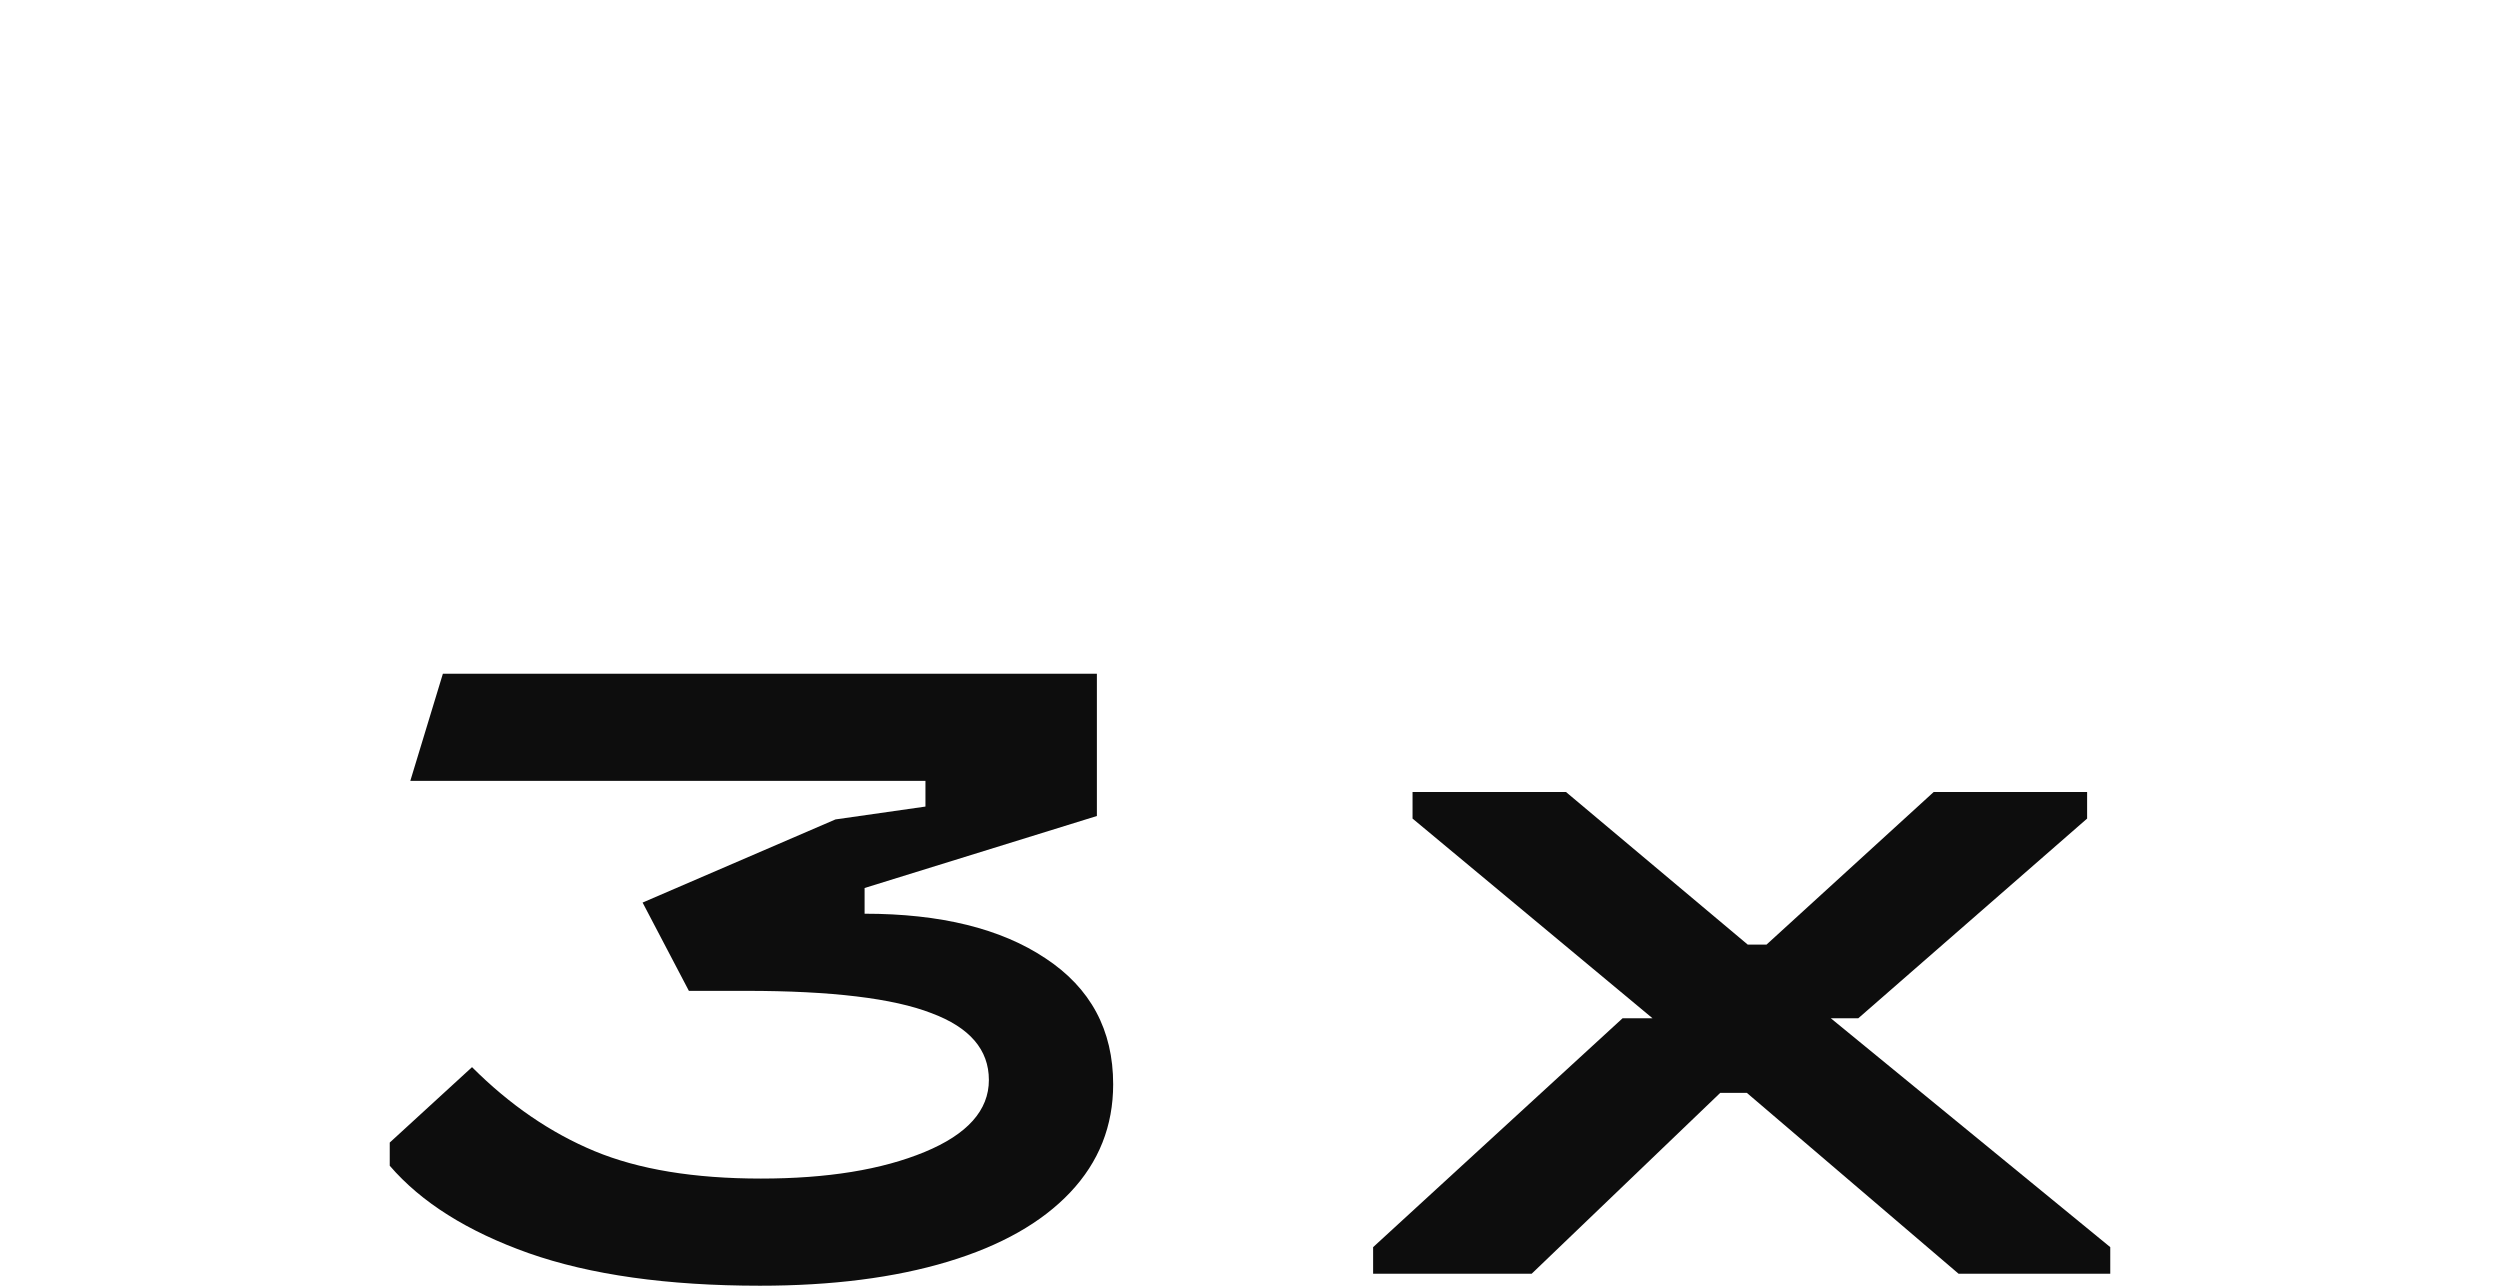
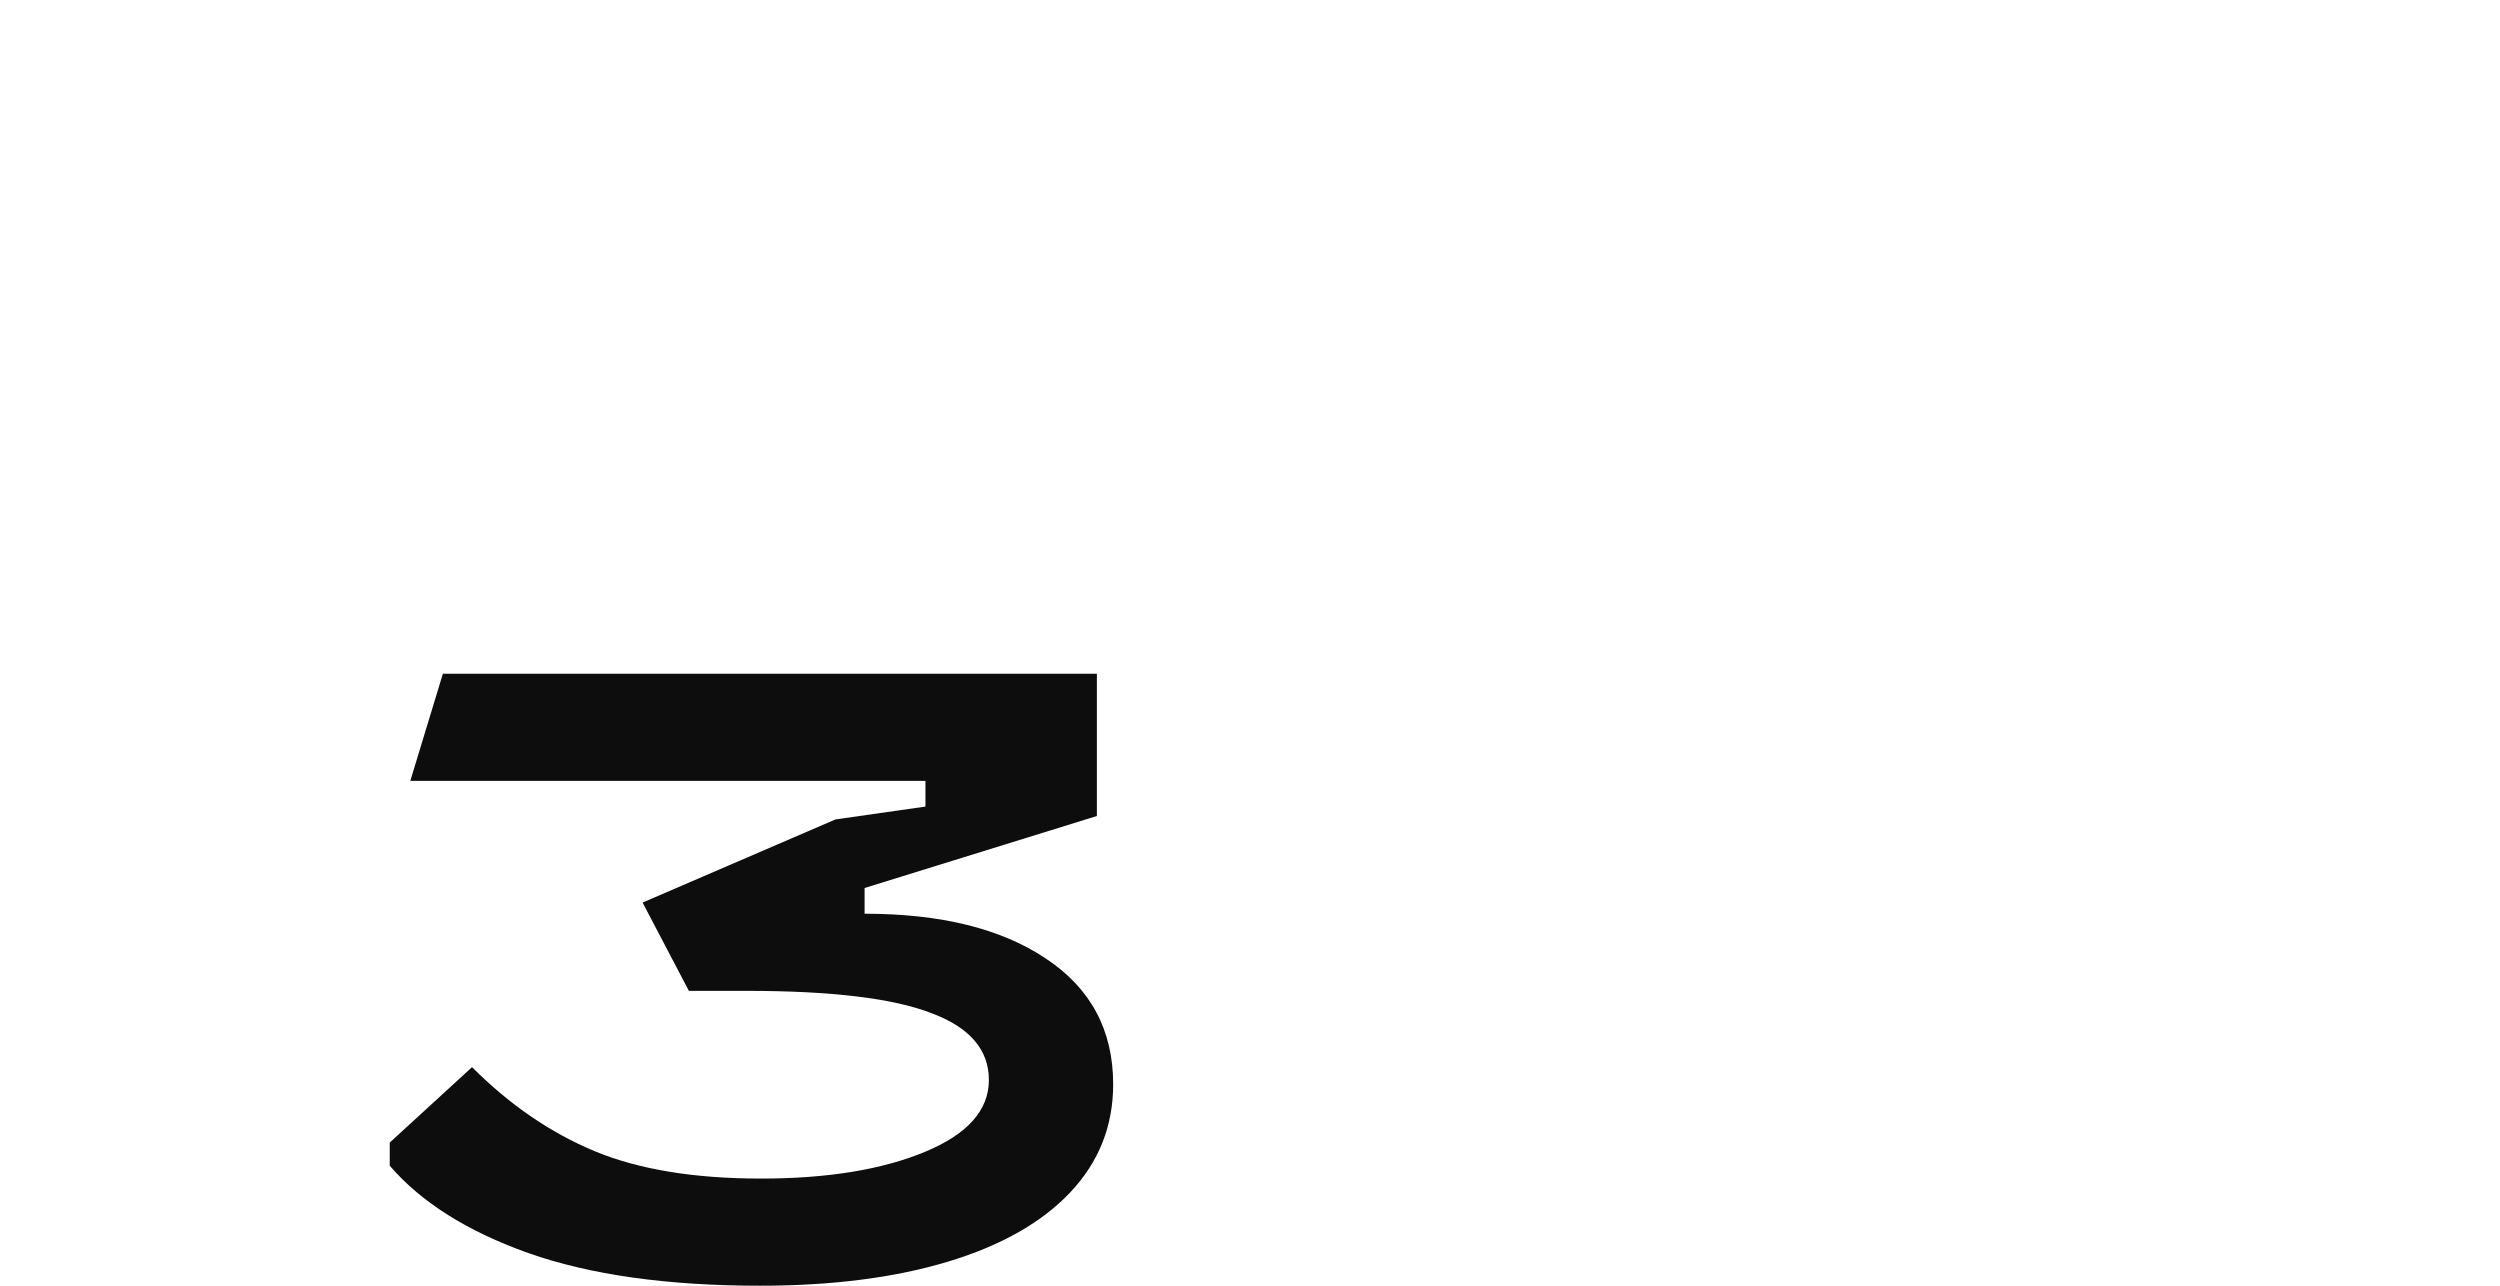
<svg xmlns="http://www.w3.org/2000/svg" width="105" height="54" viewBox="0 0 105 54" fill="none">
  <path d="M31.921 54C28.033 54 24.793 53.544 22.201 52.632C19.633 51.72 17.689 50.496 16.369 48.96V47.988L19.825 44.82C21.409 46.404 23.125 47.58 24.973 48.348C26.821 49.116 29.149 49.5 31.957 49.5C34.741 49.5 37.033 49.128 38.833 48.384C40.633 47.64 41.533 46.632 41.533 45.36C41.533 44.088 40.729 43.152 39.121 42.552C37.513 41.928 34.921 41.616 31.345 41.616H28.933L26.989 37.908L35.089 34.416L38.869 33.876V32.796H17.233L18.601 28.296H46.069V34.272L36.313 37.296V38.376C39.505 38.376 42.037 39 43.909 40.248C45.805 41.496 46.753 43.26 46.753 45.54C46.753 47.292 46.153 48.804 44.953 50.076C43.753 51.348 42.037 52.32 39.805 52.992C37.573 53.664 34.945 54 31.921 54Z" fill="#0D0D0D" />
-   <path d="M64.331 53.496H57.671V52.38L68.147 42.768H69.407L59.327 34.38V33.264H65.771L73.403 39.672H74.195L81.215 33.264H87.659V34.38L78.047 42.768H76.895L88.631 52.38V53.496H82.259L73.367 45.9H72.251L64.331 53.496Z" fill="#0D0D0D" />
</svg>